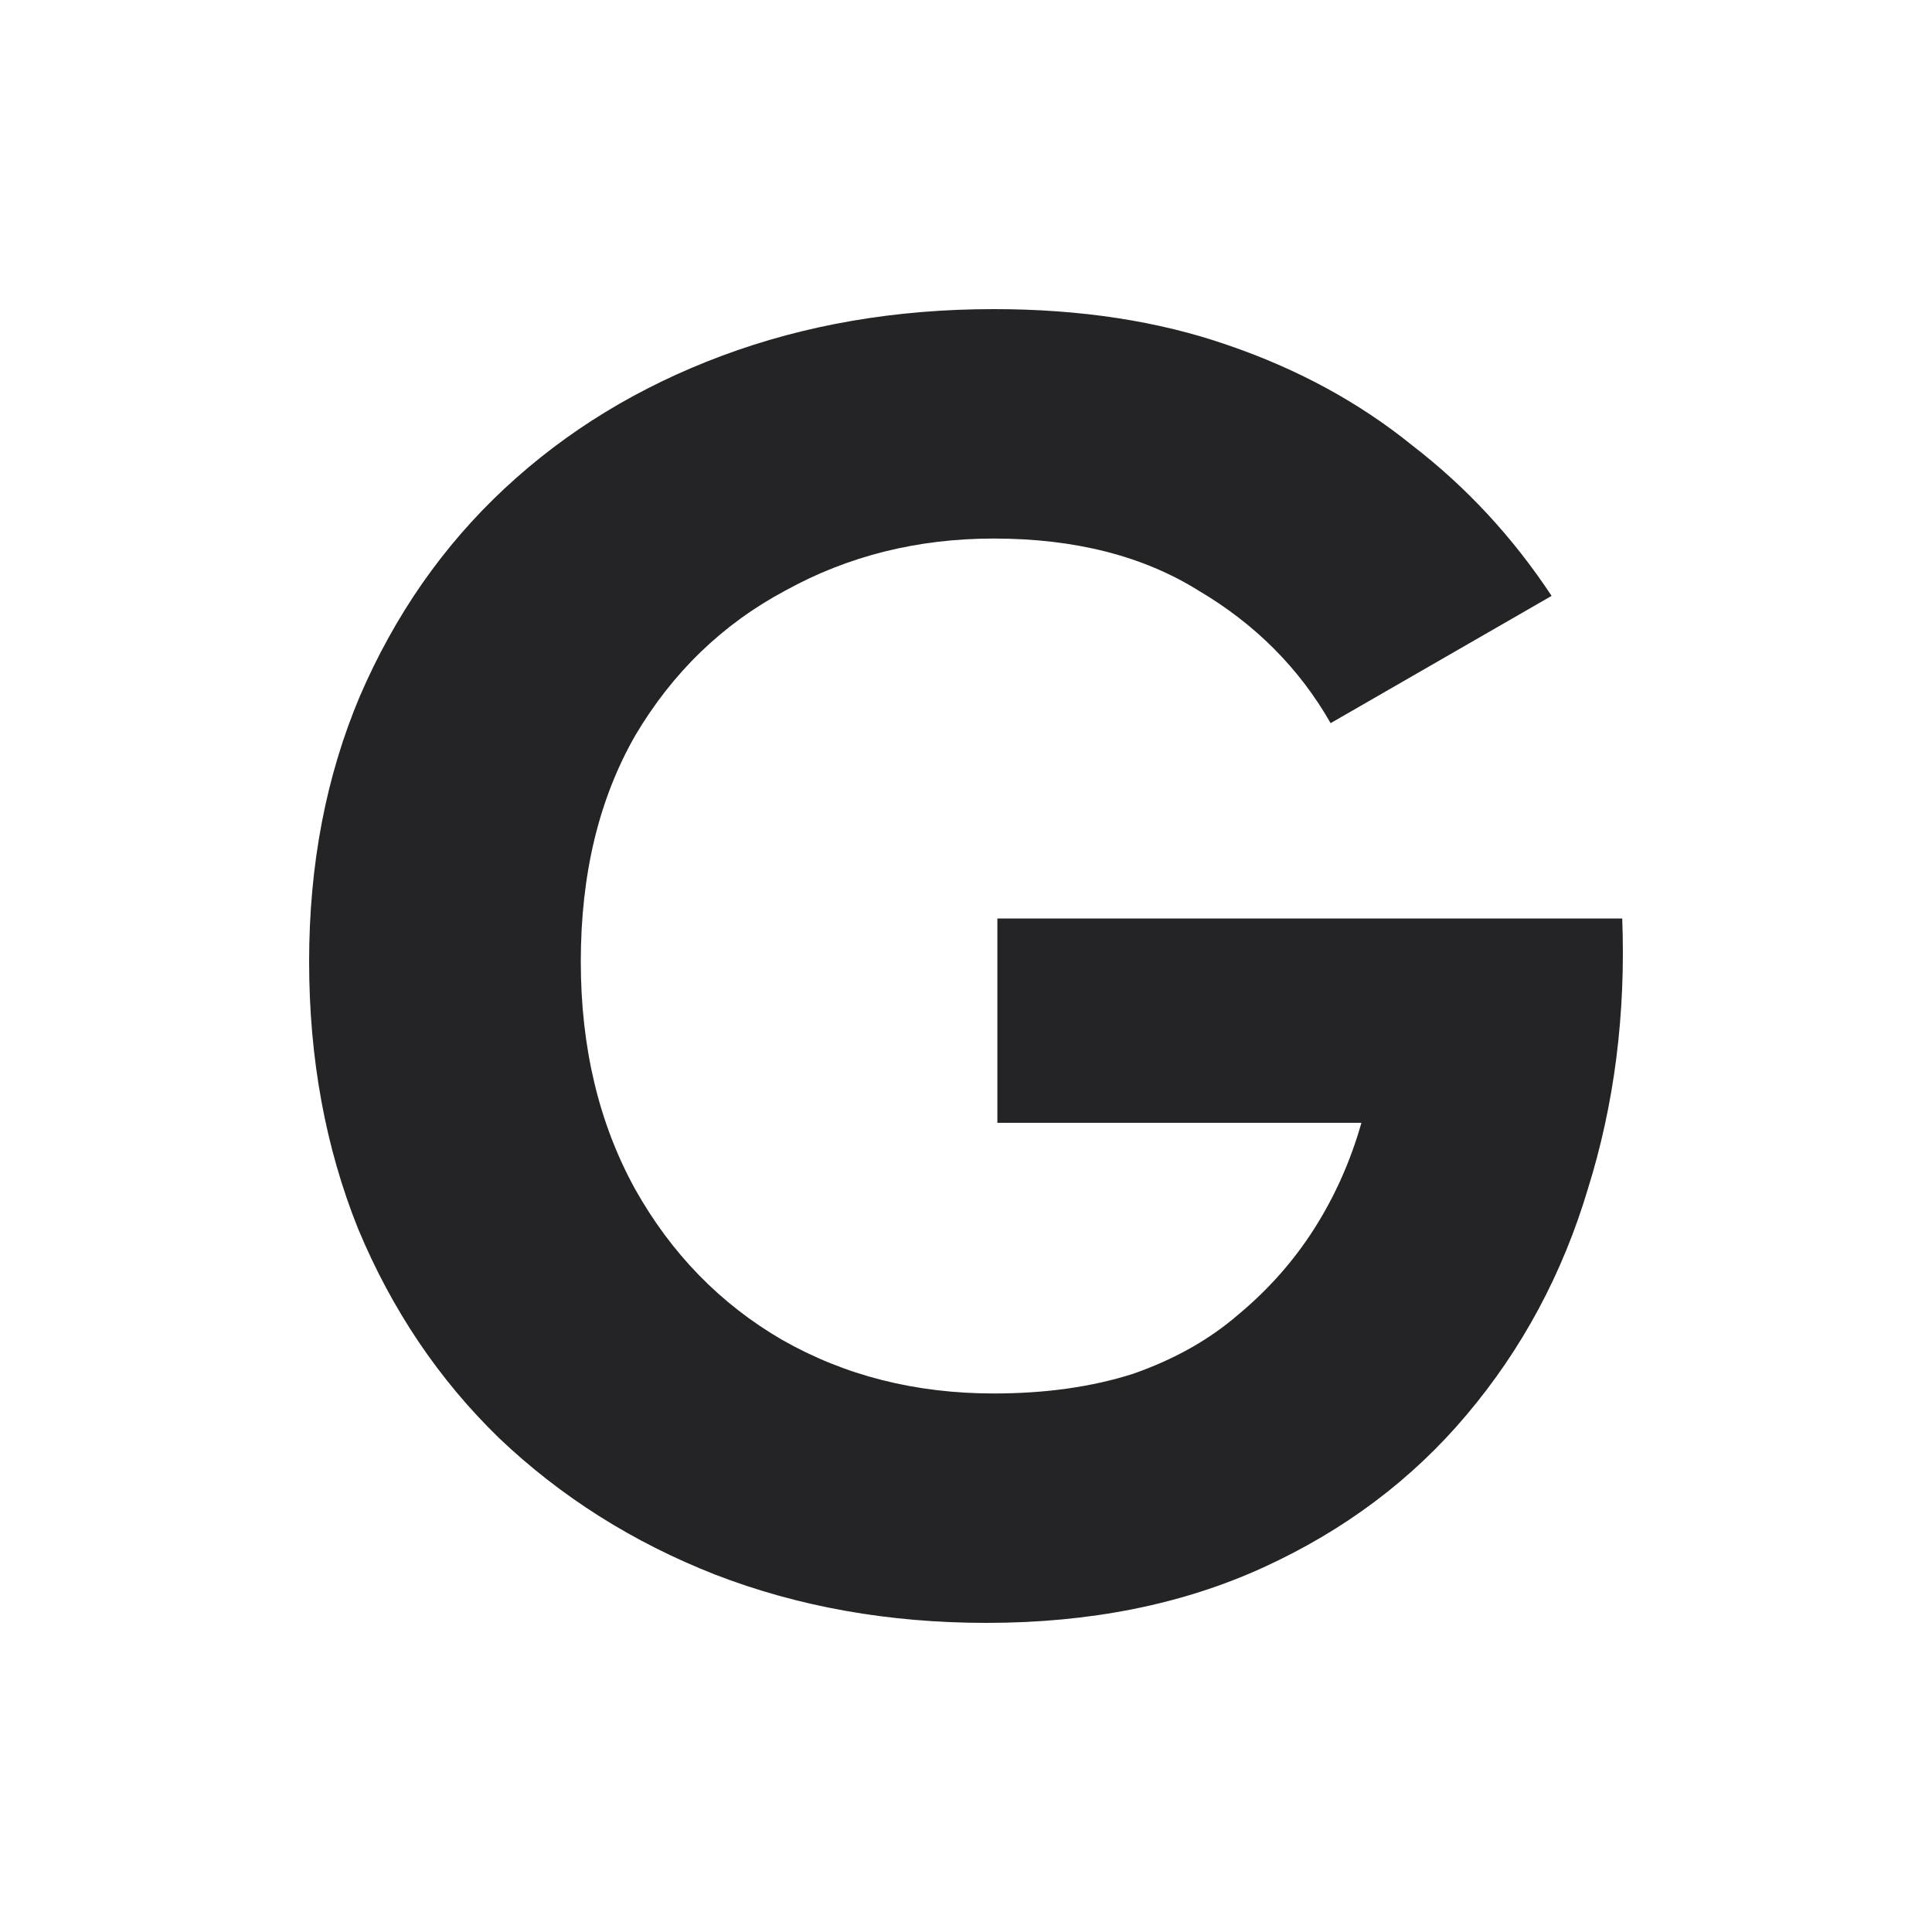
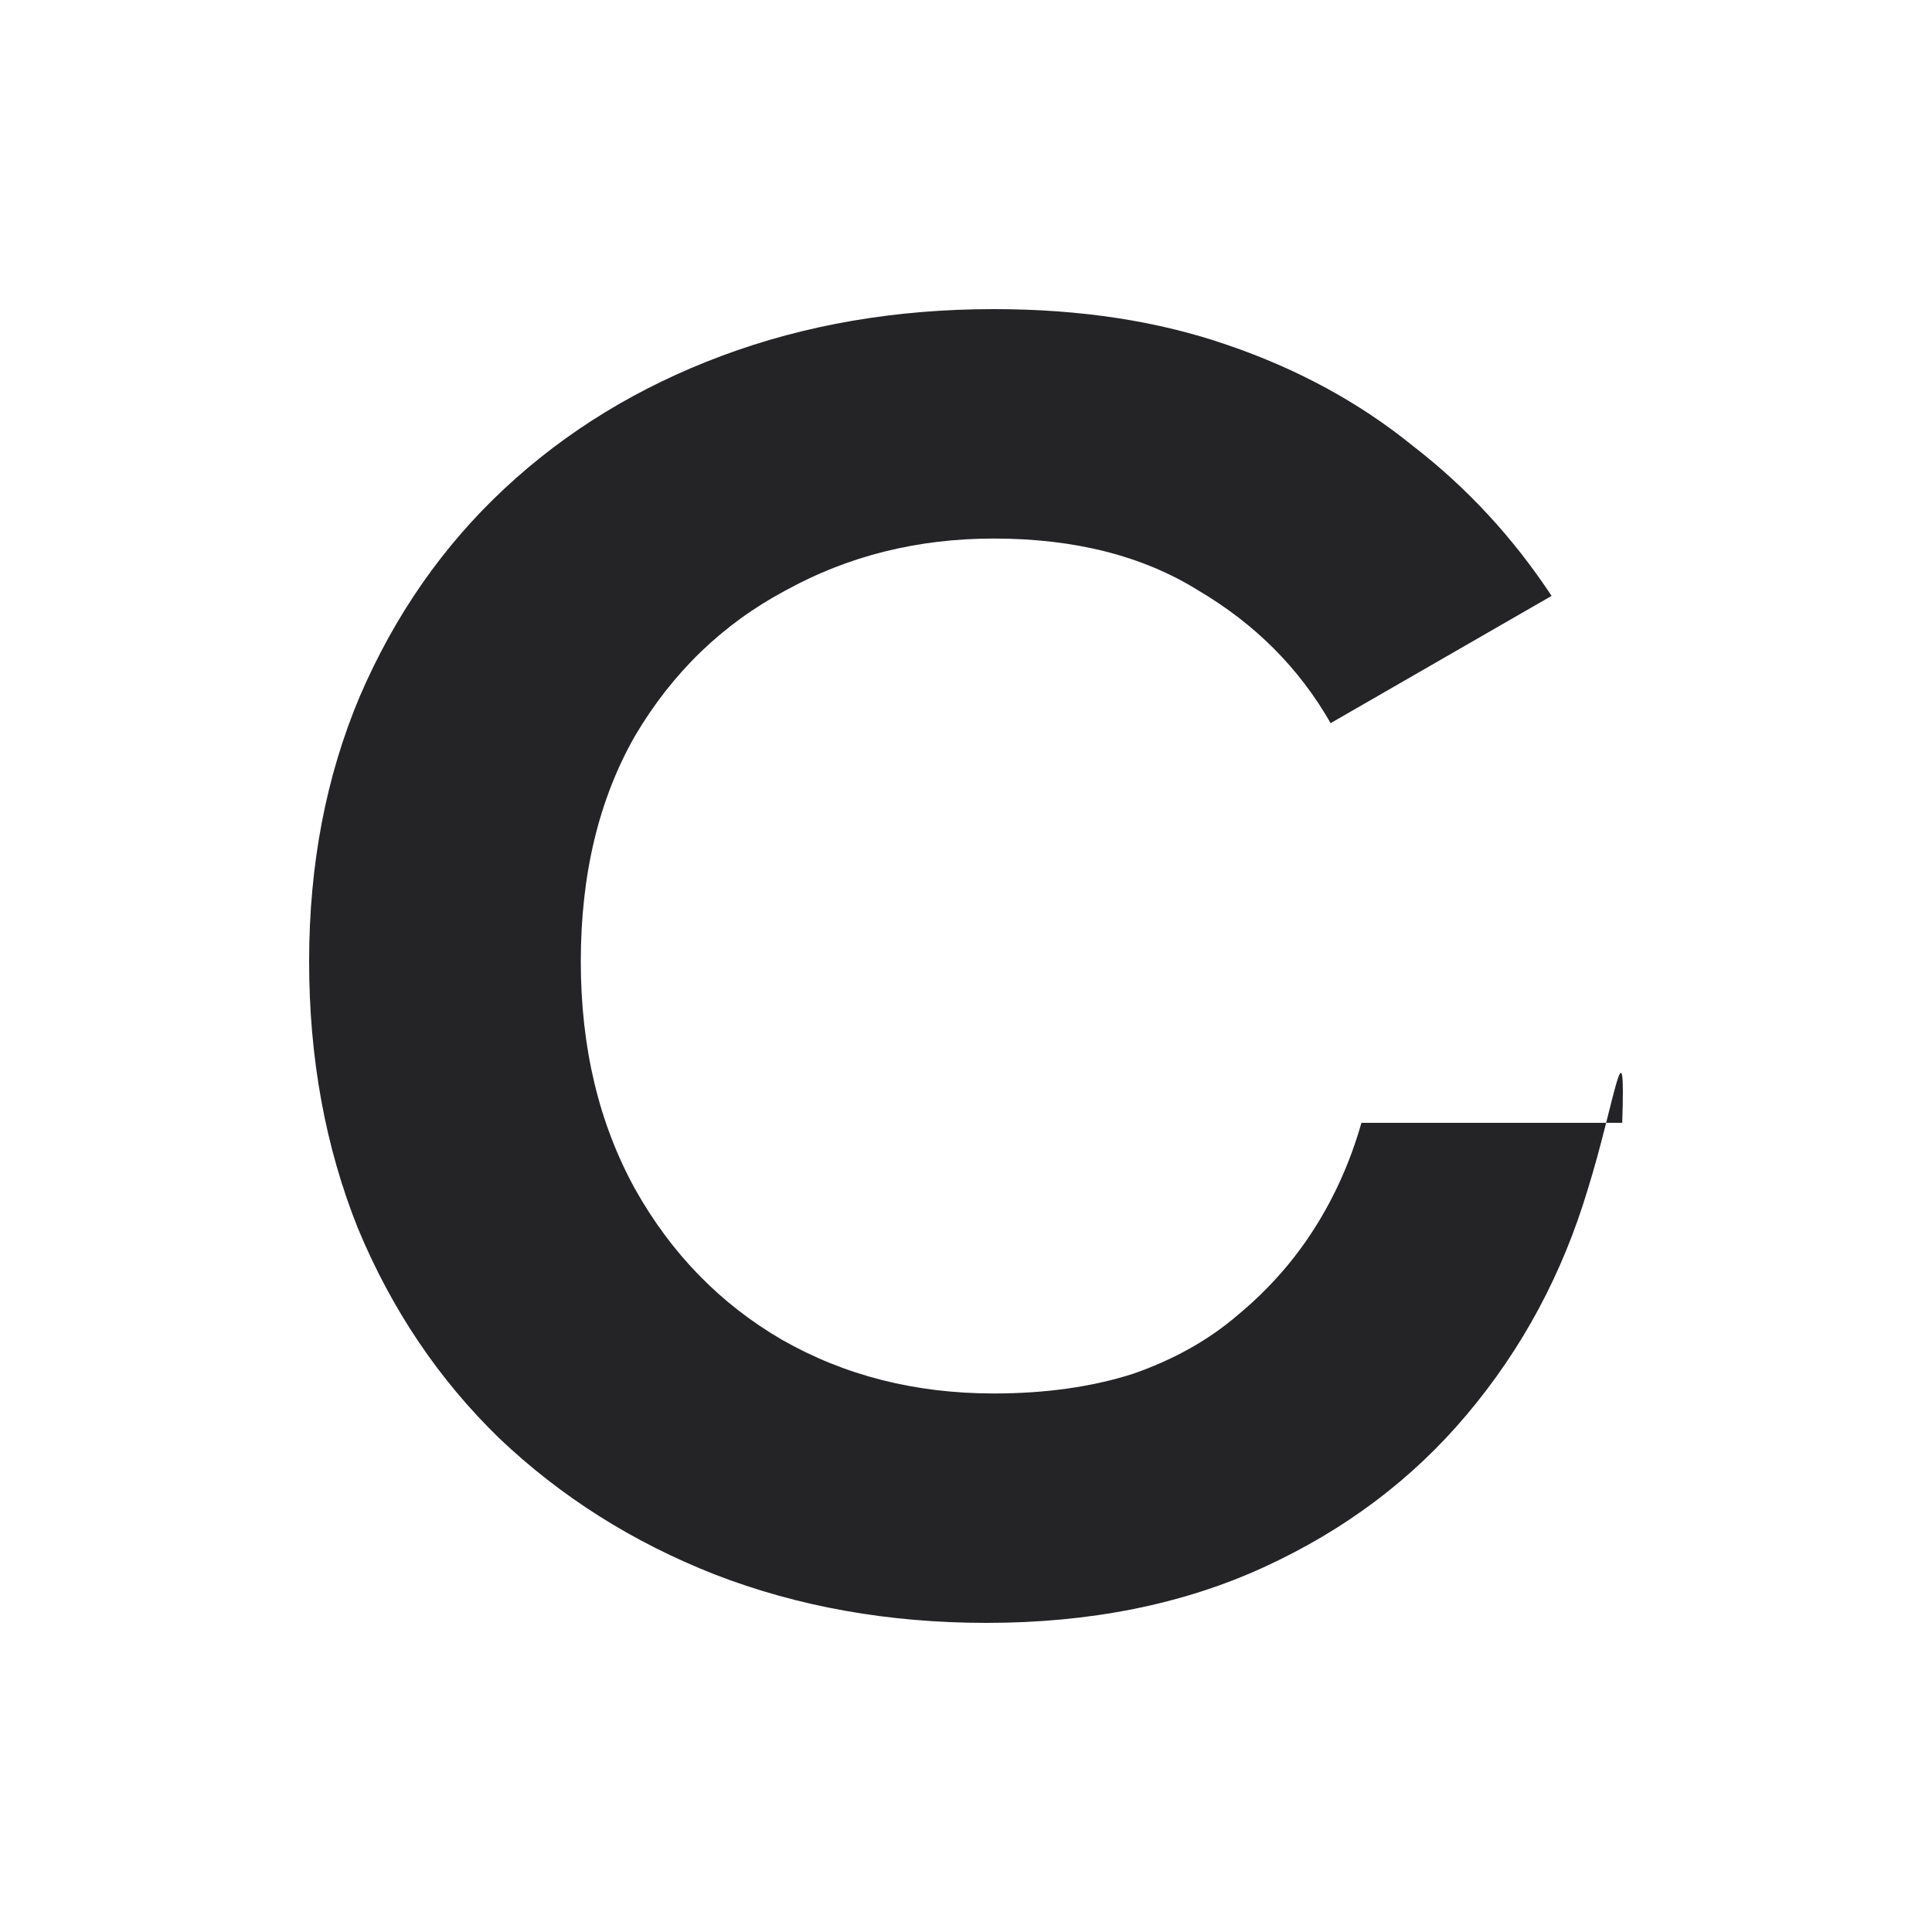
<svg xmlns="http://www.w3.org/2000/svg" width="100" height="100" viewBox="0 0 100 100" fill="none">
-   <path d="M51.624 58.117V47.542H83.966C84.154 52.489 83.56 57.159 82.185 61.55C80.873 65.941 78.779 69.837 75.904 73.239C73.092 76.578 69.592 79.207 65.404 81.124C61.217 83.041 56.436 84 51.061 84C45.999 84 41.312 83.165 36.999 81.495C32.749 79.825 29.031 77.475 25.843 74.445C22.718 71.414 20.281 67.796 18.531 63.591C16.844 59.385 16 54.778 16 49.768C16 44.758 16.875 40.182 18.625 36.038C20.437 31.833 22.937 28.246 26.125 25.277C29.312 22.308 33.062 20.02 37.374 18.412C41.687 16.804 46.374 16 51.436 16C55.936 16 59.967 16.619 63.529 17.855C67.154 19.092 70.342 20.824 73.092 23.05C75.904 25.215 78.31 27.813 80.31 30.843L68.873 37.43C67.248 34.585 64.967 32.297 62.03 30.565C59.155 28.771 55.623 27.875 51.436 27.875C47.499 27.875 43.905 28.771 40.655 30.565C37.406 32.297 34.812 34.801 32.874 38.079C30.999 41.357 30.062 45.253 30.062 49.768C30.062 54.221 30.999 58.148 32.874 61.55C34.749 64.889 37.281 67.487 40.468 69.342C43.718 71.198 47.374 72.126 51.436 72.126C54.124 72.126 56.53 71.785 58.655 71.105C60.78 70.363 62.592 69.342 64.092 68.044C65.654 66.745 66.967 65.261 68.029 63.591C69.092 61.921 69.904 60.096 70.467 58.117H51.624Z" fill="#242426" />
+   <path d="M51.624 58.117H83.966C84.154 52.489 83.56 57.159 82.185 61.55C80.873 65.941 78.779 69.837 75.904 73.239C73.092 76.578 69.592 79.207 65.404 81.124C61.217 83.041 56.436 84 51.061 84C45.999 84 41.312 83.165 36.999 81.495C32.749 79.825 29.031 77.475 25.843 74.445C22.718 71.414 20.281 67.796 18.531 63.591C16.844 59.385 16 54.778 16 49.768C16 44.758 16.875 40.182 18.625 36.038C20.437 31.833 22.937 28.246 26.125 25.277C29.312 22.308 33.062 20.02 37.374 18.412C41.687 16.804 46.374 16 51.436 16C55.936 16 59.967 16.619 63.529 17.855C67.154 19.092 70.342 20.824 73.092 23.05C75.904 25.215 78.31 27.813 80.31 30.843L68.873 37.43C67.248 34.585 64.967 32.297 62.03 30.565C59.155 28.771 55.623 27.875 51.436 27.875C47.499 27.875 43.905 28.771 40.655 30.565C37.406 32.297 34.812 34.801 32.874 38.079C30.999 41.357 30.062 45.253 30.062 49.768C30.062 54.221 30.999 58.148 32.874 61.55C34.749 64.889 37.281 67.487 40.468 69.342C43.718 71.198 47.374 72.126 51.436 72.126C54.124 72.126 56.53 71.785 58.655 71.105C60.78 70.363 62.592 69.342 64.092 68.044C65.654 66.745 66.967 65.261 68.029 63.591C69.092 61.921 69.904 60.096 70.467 58.117H51.624Z" fill="#242426" />
</svg>